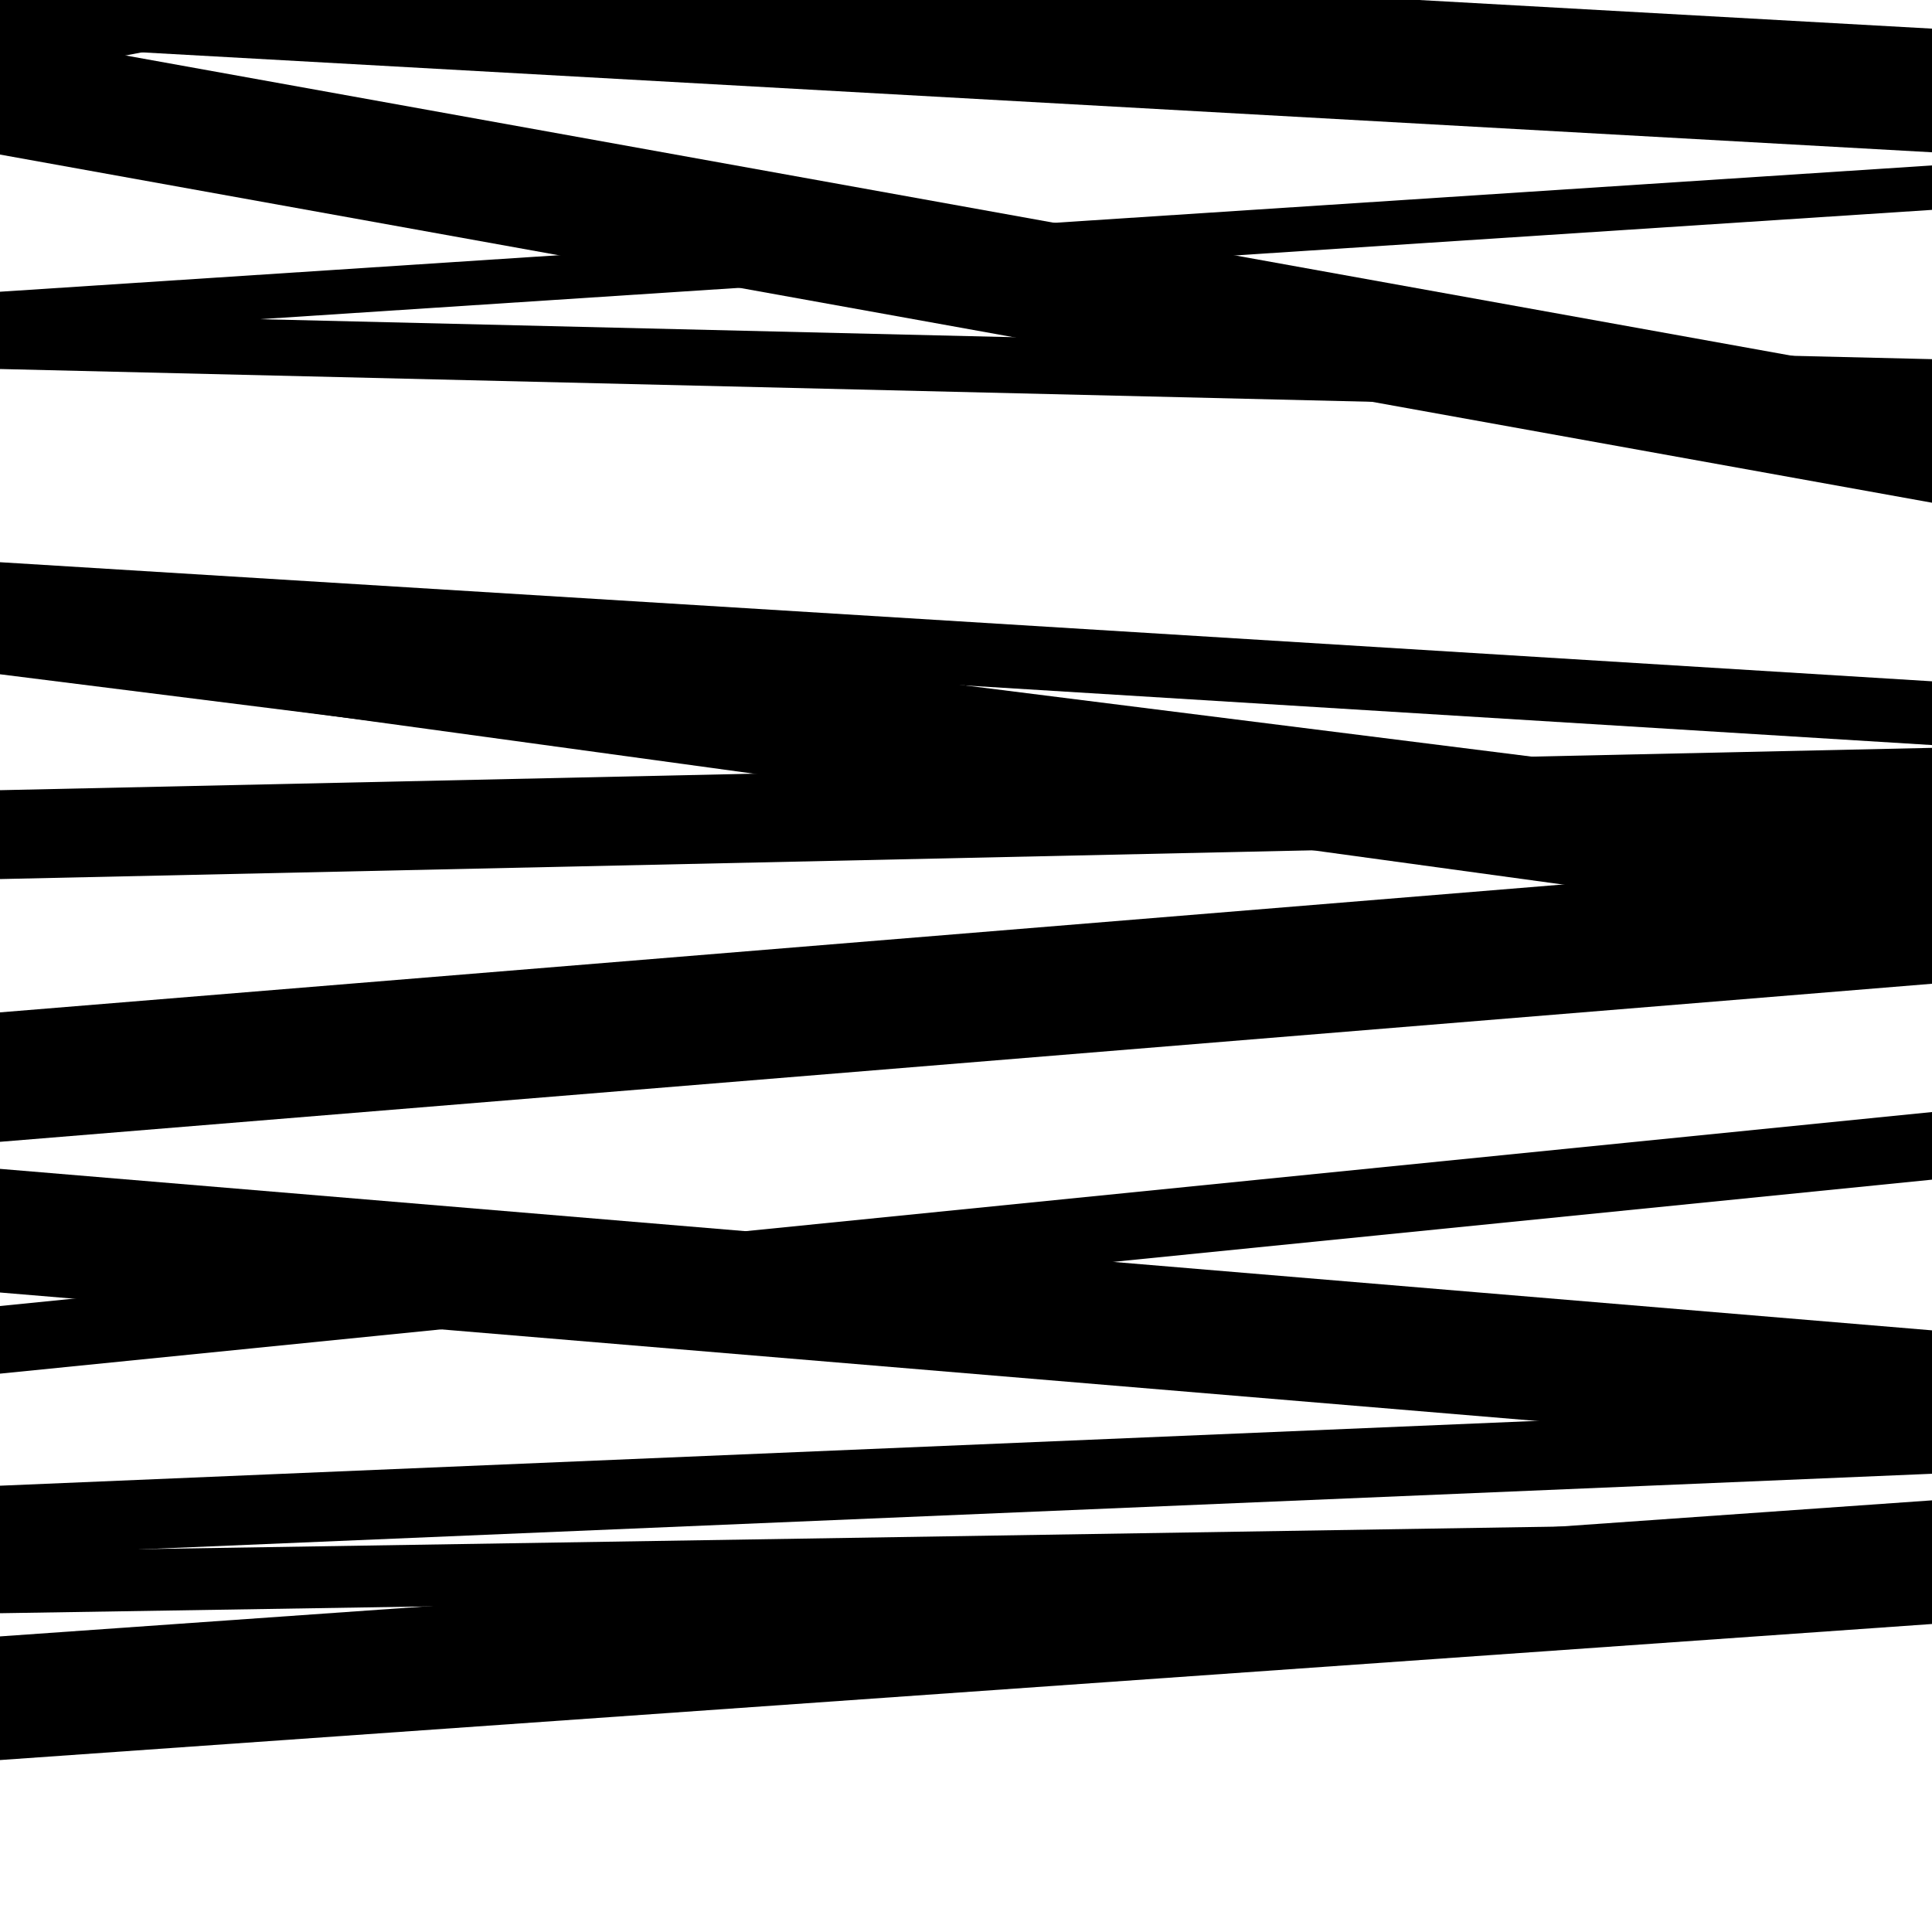
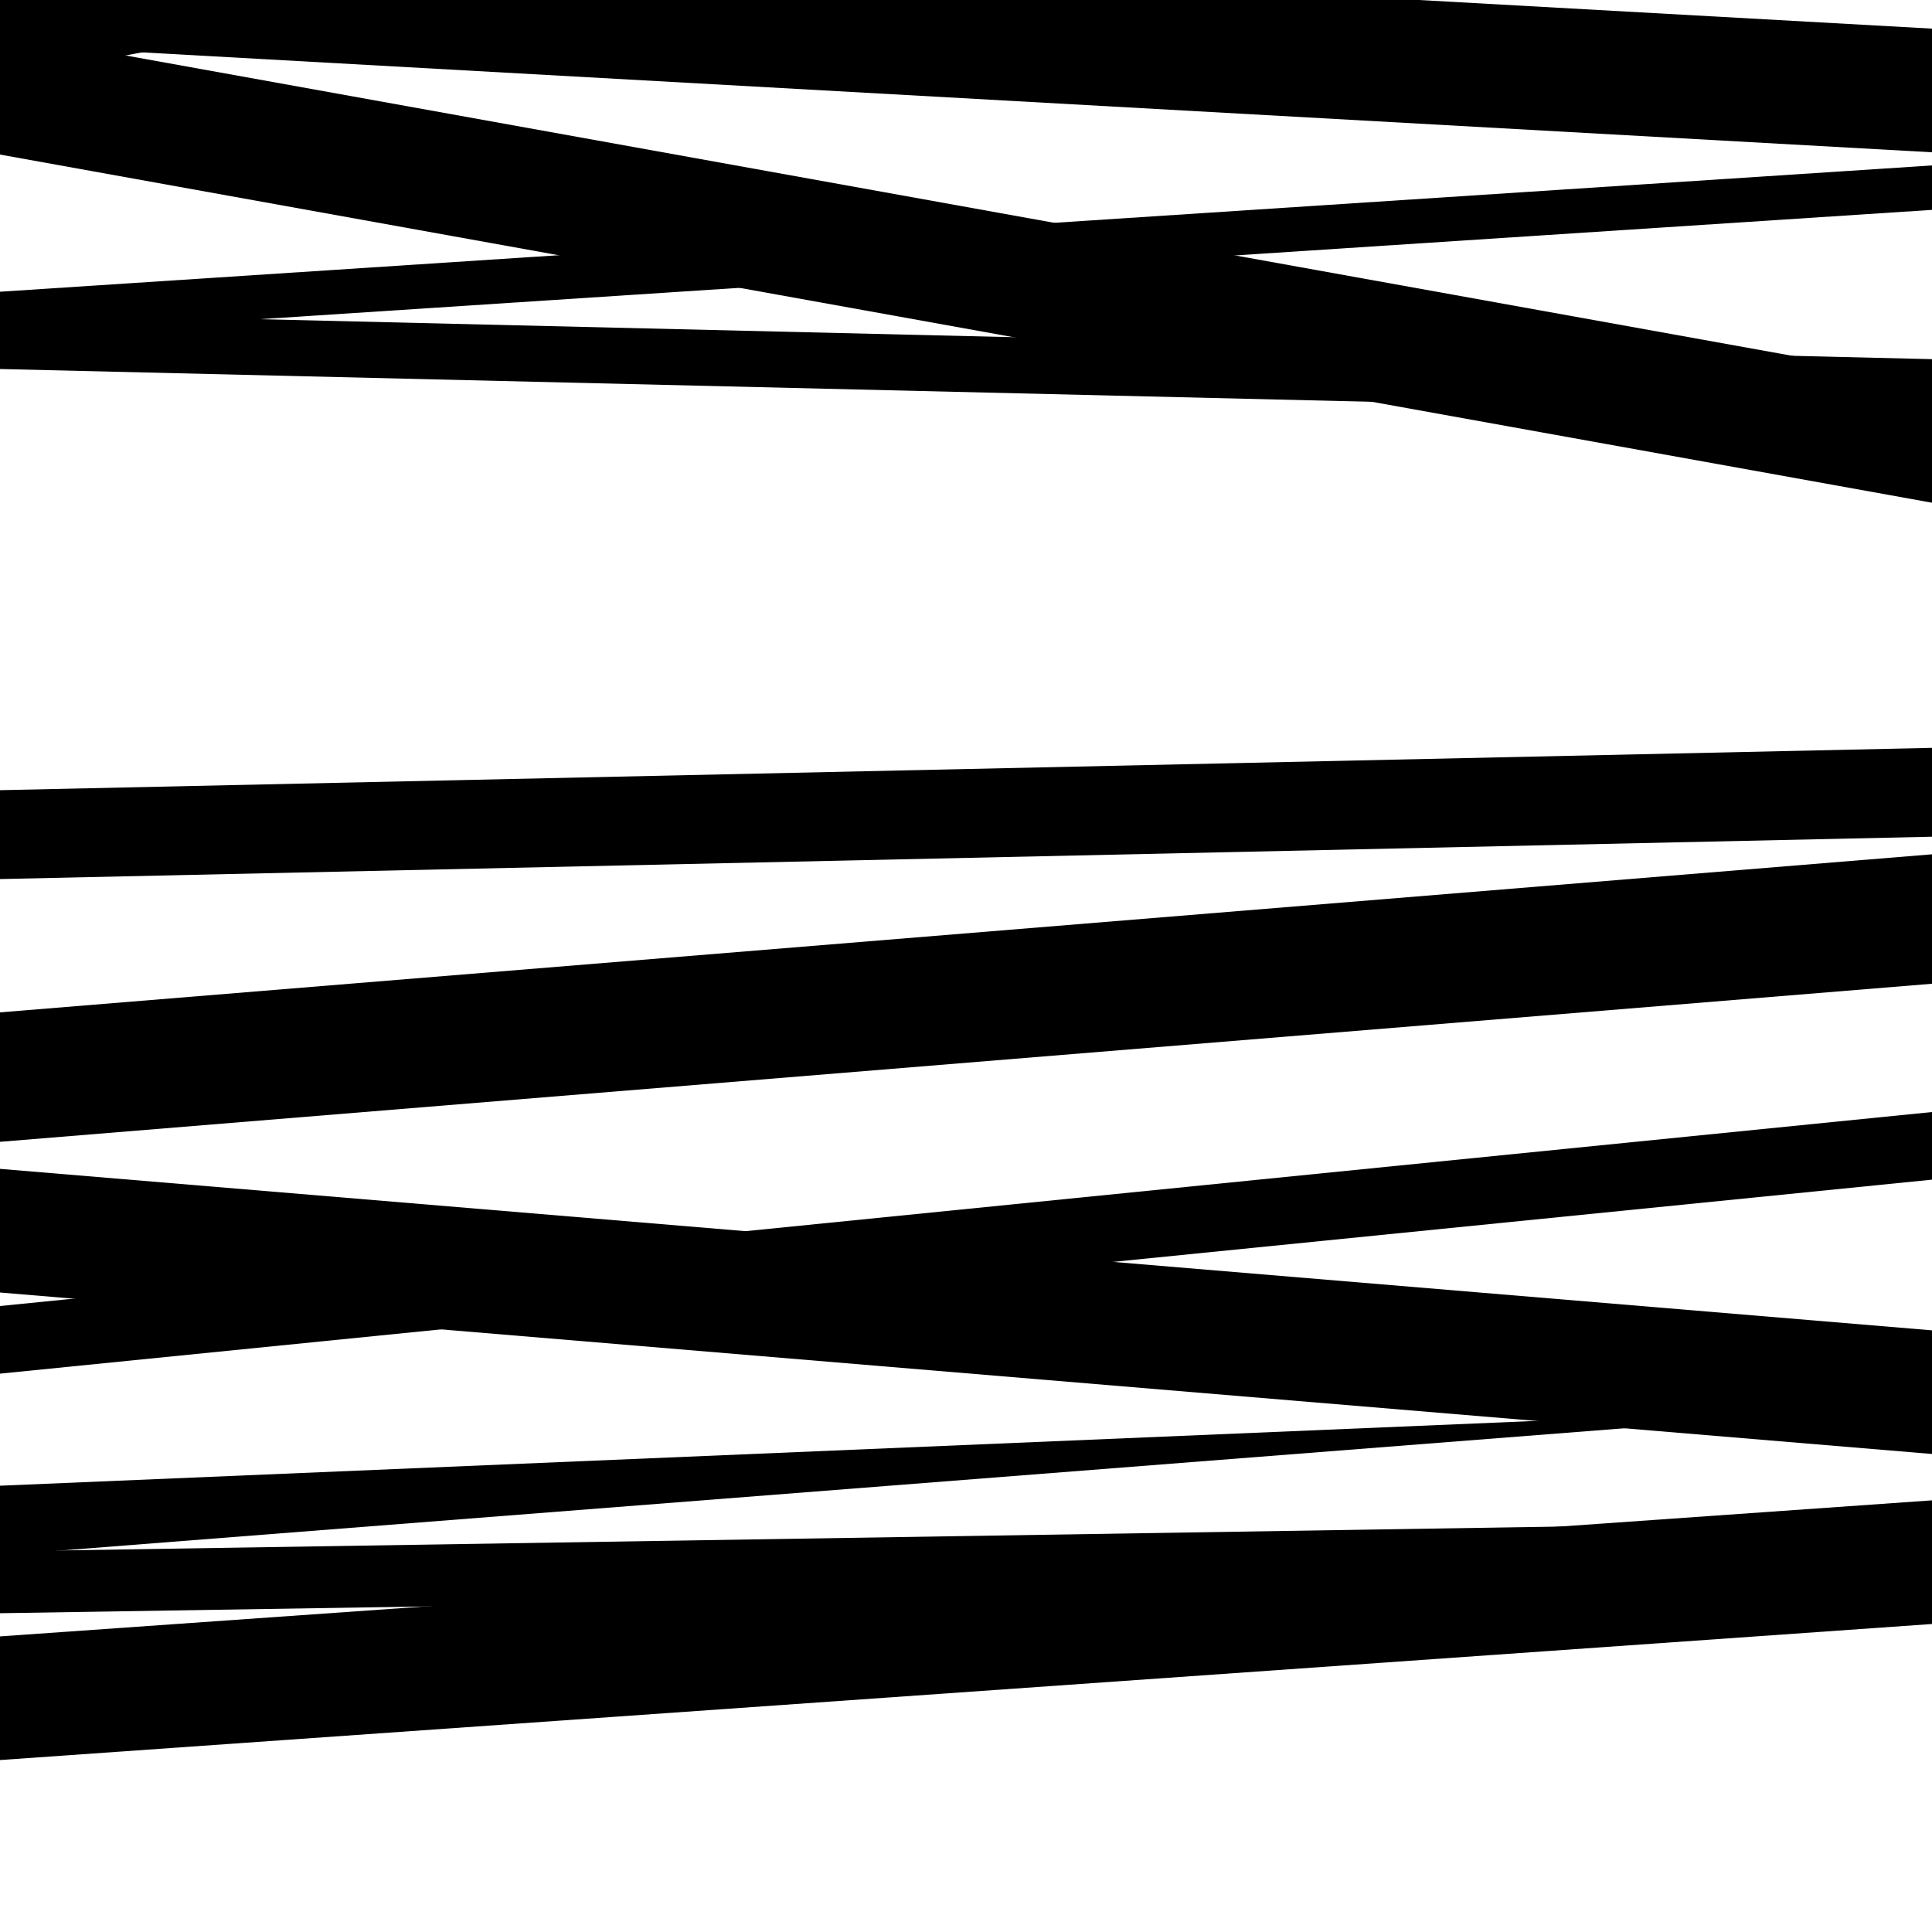
<svg xmlns="http://www.w3.org/2000/svg" viewBox="0 0 1000 1000" height="1000" width="1000">
-   <rect x="0" y="0" width="1000" height="1000" fill="#ffffff" />
  <path opacity="0.8" d="M 0 174 L 1000 108.63 L 1000 85.63 L 0 151 Z" fill="hsl(284, 15%, 50%)" />
  <path opacity="0.8" d="M 0 455 L 1000 433.088 L 1000 387.088 L 0 409 Z" fill="hsl(289, 25%, 70%)" />
  <path opacity="0.8" d="M 0 711 L 1000 610.587 L 1000 575.587 L 0 676 Z" fill="hsl(294, 30%, 90%)" />
  <path opacity="0.8" d="M 0 911 L 1000 840.576 L 1000 776.576 L 0 847 Z" fill="hsl(279, 10%, 30%)" />
  <path opacity="0.8" d="M 0 80 L 1000 260.208 L 1000 197.208 L 0 17 Z" fill="hsl(284, 15%, 50%)" />
-   <path opacity="0.8" d="M 0 349 L 1000 474.667 L 1000 417.667 L 0 292 Z" fill="hsl(289, 25%, 70%)" />
  <path opacity="0.8" d="M 0 669 L 1000 752.583 L 1000 688.583 L 0 605 Z" fill="hsl(294, 30%, 90%)" />
  <path opacity="0.8" d="M 0 835 L 1000 819.07 L 1000 787.07 L 0 803 Z" fill="hsl(279, 10%, 30%)" />
  <path opacity="0.8" d="M 0 23 L 1000 78.822 L 1000 14.822 L 0 -41 Z" fill="hsl(284, 15%, 50%)" />
-   <path opacity="0.8" d="M 0 324 L 1000 385.641 L 1000 352.641 L 0 291 Z" fill="hsl(289, 25%, 70%)" />
  <path opacity="0.8" d="M 0 591 L 1000 509.186 L 1000 442.186 L 0 524 Z" fill="hsl(294, 30%, 90%)" />
-   <path opacity="0.8" d="M 0 805 L 1000 762.817 L 1000 726.817 L 0 769 Z" fill="hsl(279, 10%, 30%)" />
+   <path opacity="0.8" d="M 0 805 L 1000 726.817 L 0 769 Z" fill="hsl(279, 10%, 30%)" />
  <path opacity="0.8" d="M 0 41 L 1000 -148.221 L 1000 -210.221 L 0 -21 Z" fill="hsl(284, 15%, 50%)" />
  <path opacity="0.8" d="M 0 191 L 1000 214.9 L 1000 185.9 L 0 162 Z" fill="hsl(289, 25%, 70%)" />
-   <path opacity="0.8" d="M 0 347 L 1000 484.014 L 1000 430.014 L 0 293 Z" fill="hsl(294, 30%, 90%)" />
</svg>